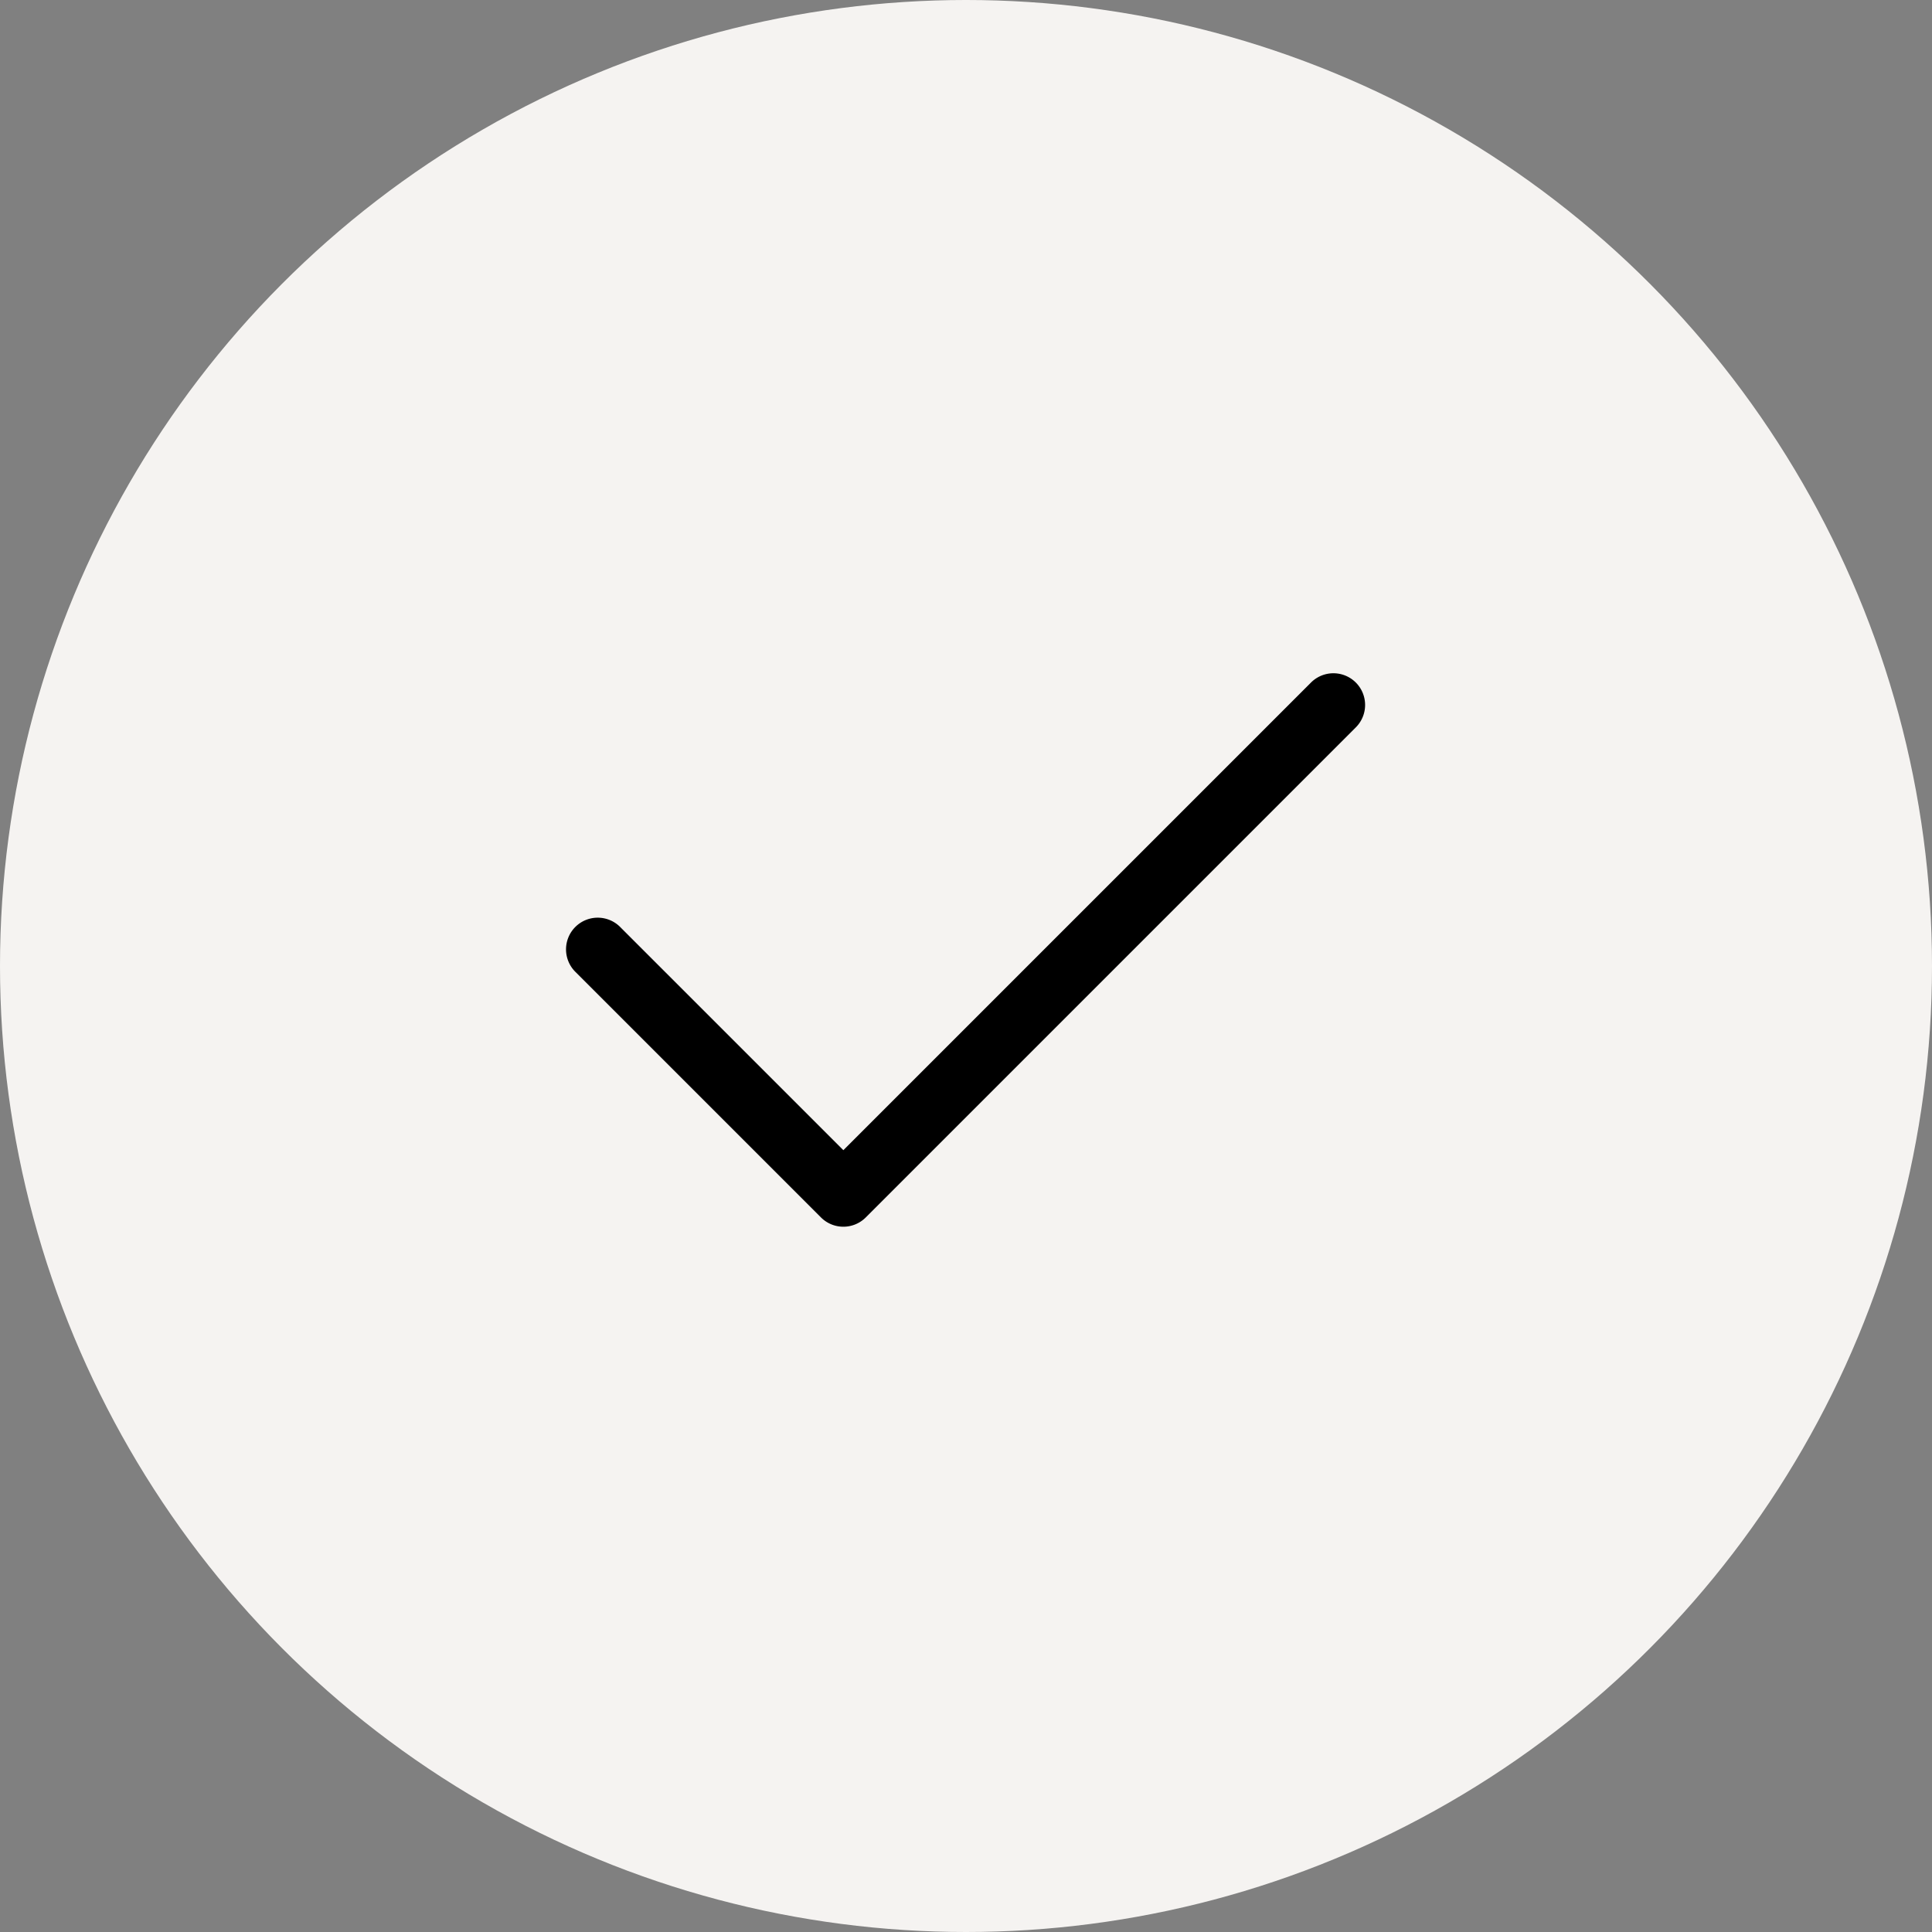
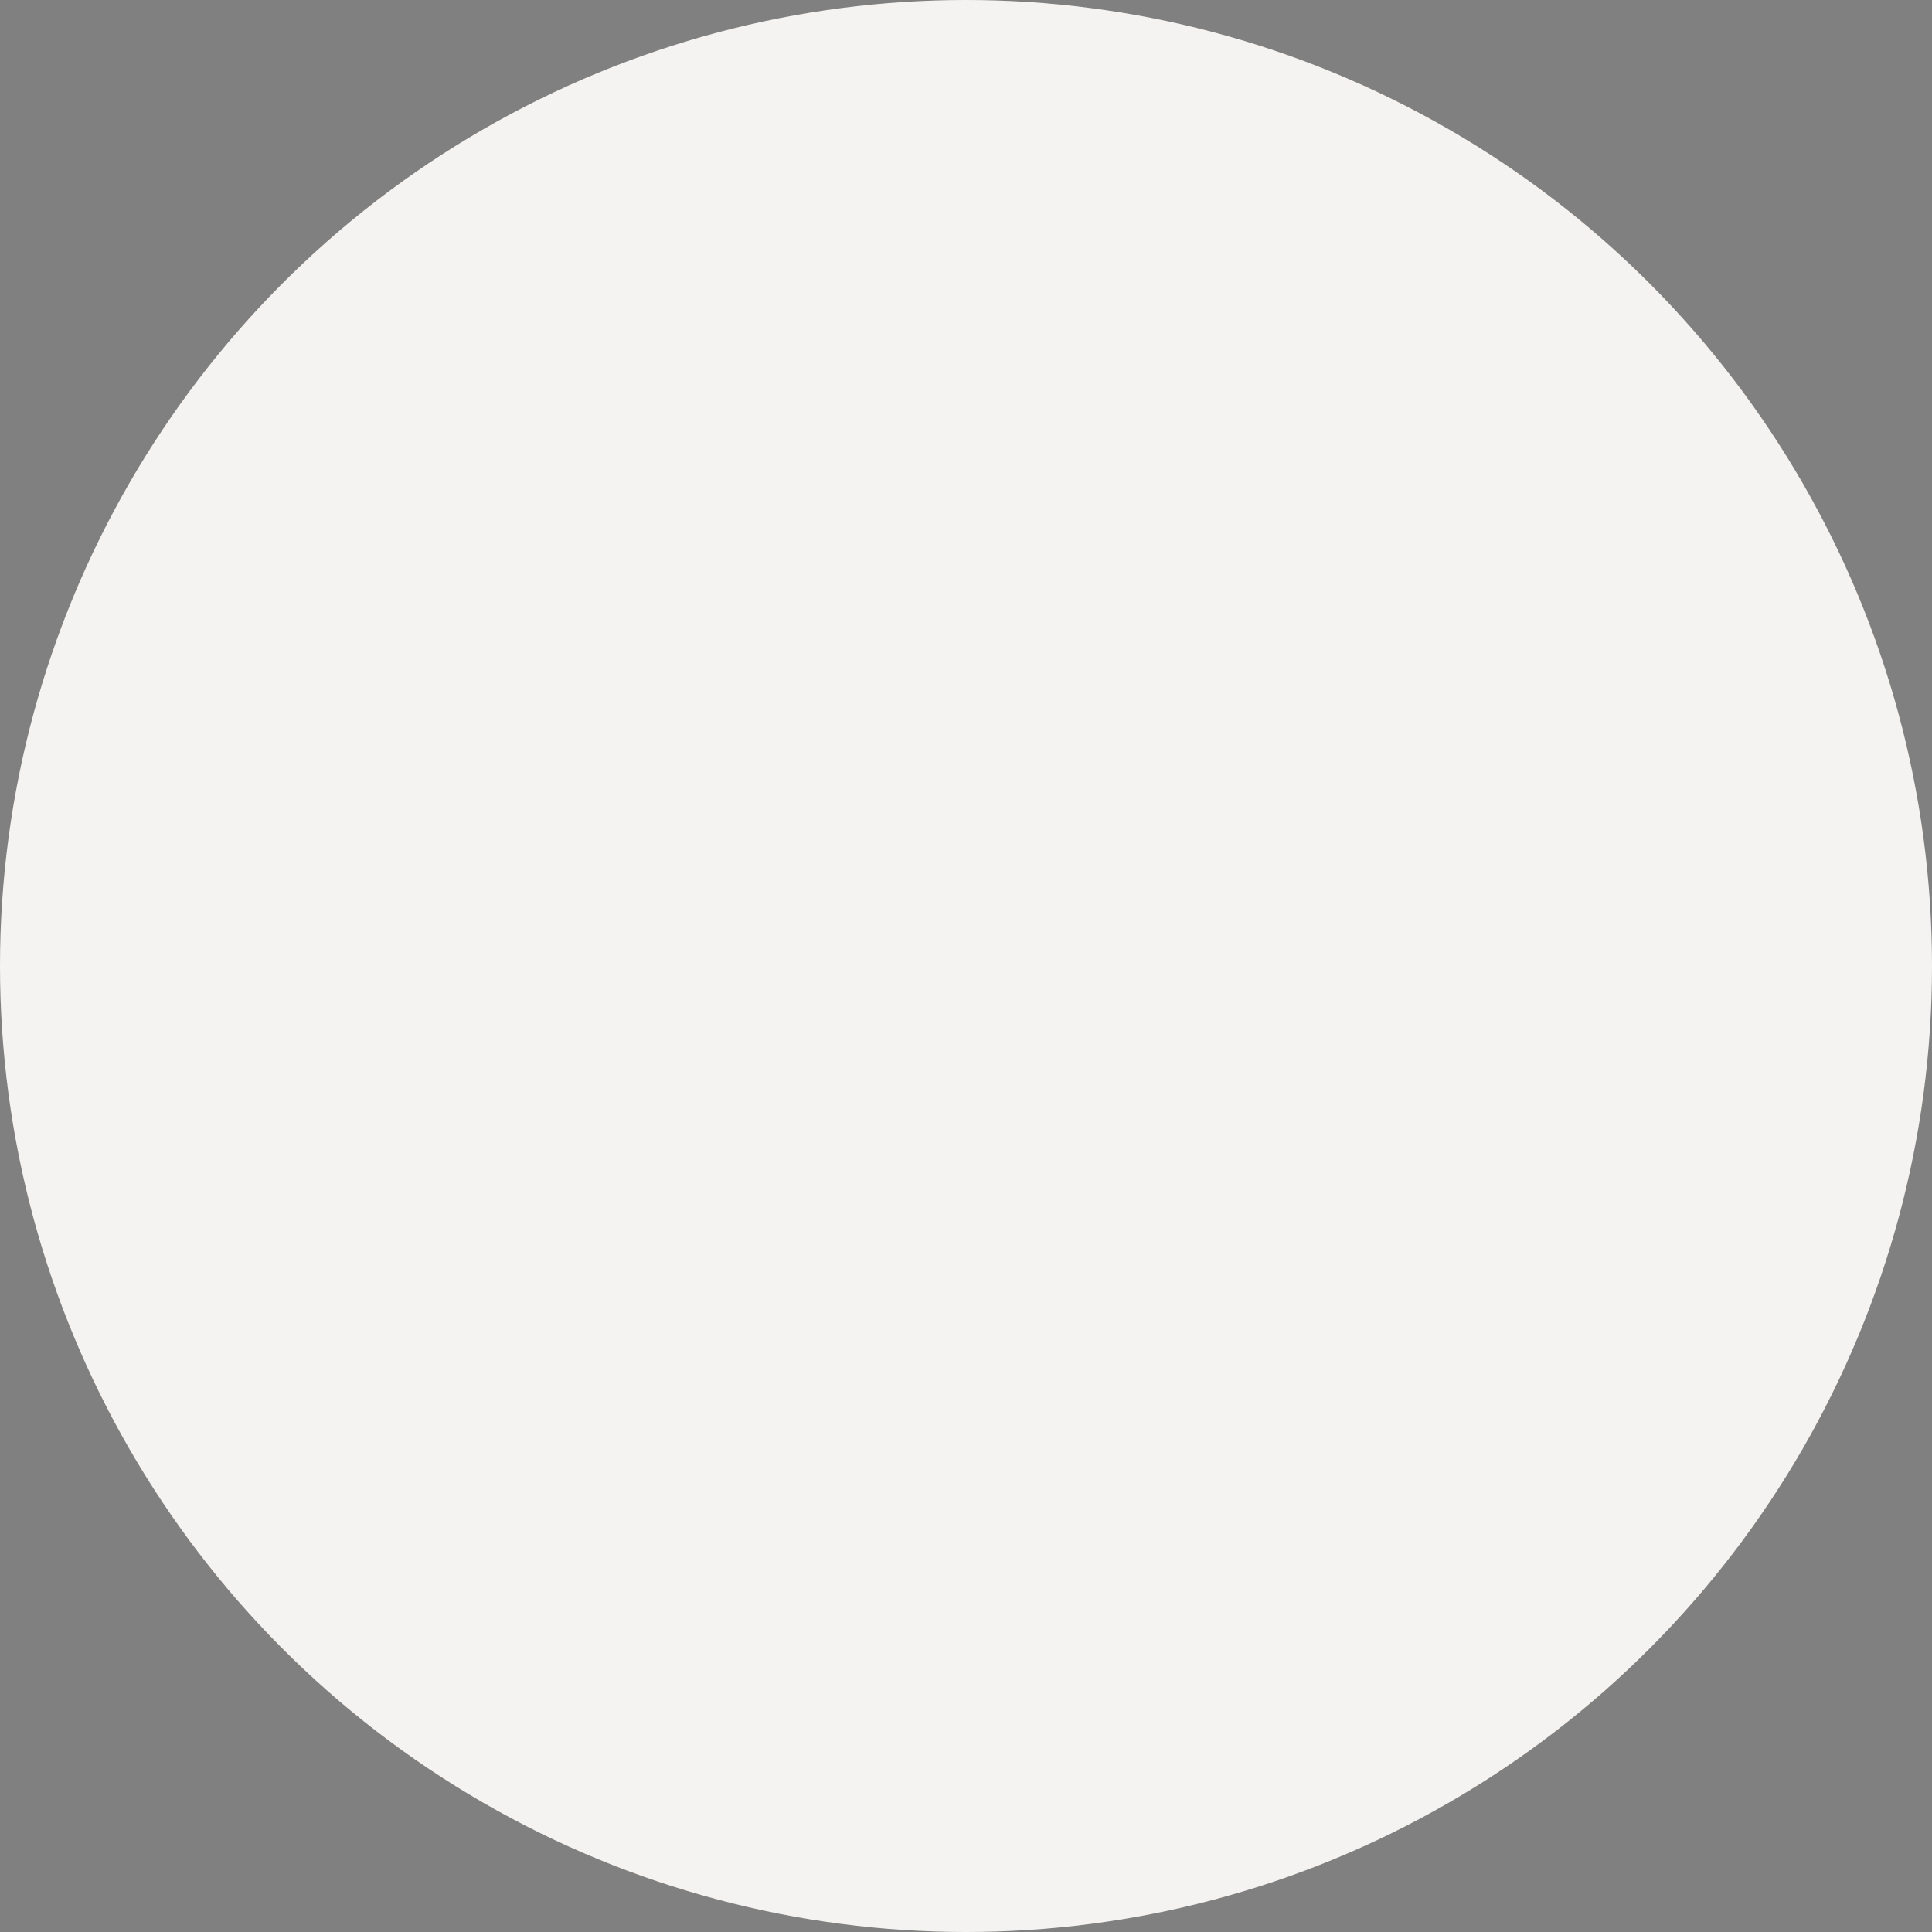
<svg xmlns="http://www.w3.org/2000/svg" width="512" height="512" x="0" y="0" viewBox="0 0 64 64" style="enable-background:new 0 0 512 512" xml:space="preserve">
  <rect x="0" y="0" width="64" height="64" fill="#808080" stroke="none" />
  <circle r="32" cx="32" cy="32" fill="#f5f3f1" />
  <g transform="matrix(0.7,0,0,0.7,9.596,9.441)">
-     <path d="M26.202 44.565c-.384 0-.768-.147-1.06-.44L13.547 32.53a1.5 1.5 0 1 1 2.121-2.12l10.534 10.533 22.13-22.13a1.5 1.5 0 1 1 2.121 2.122l-23.19 23.19c-.293.293-.677.44-1.06.44z" fill="#000000" opacity="1" data-original="#000000" />
-   </g>
+     </g>
</svg>